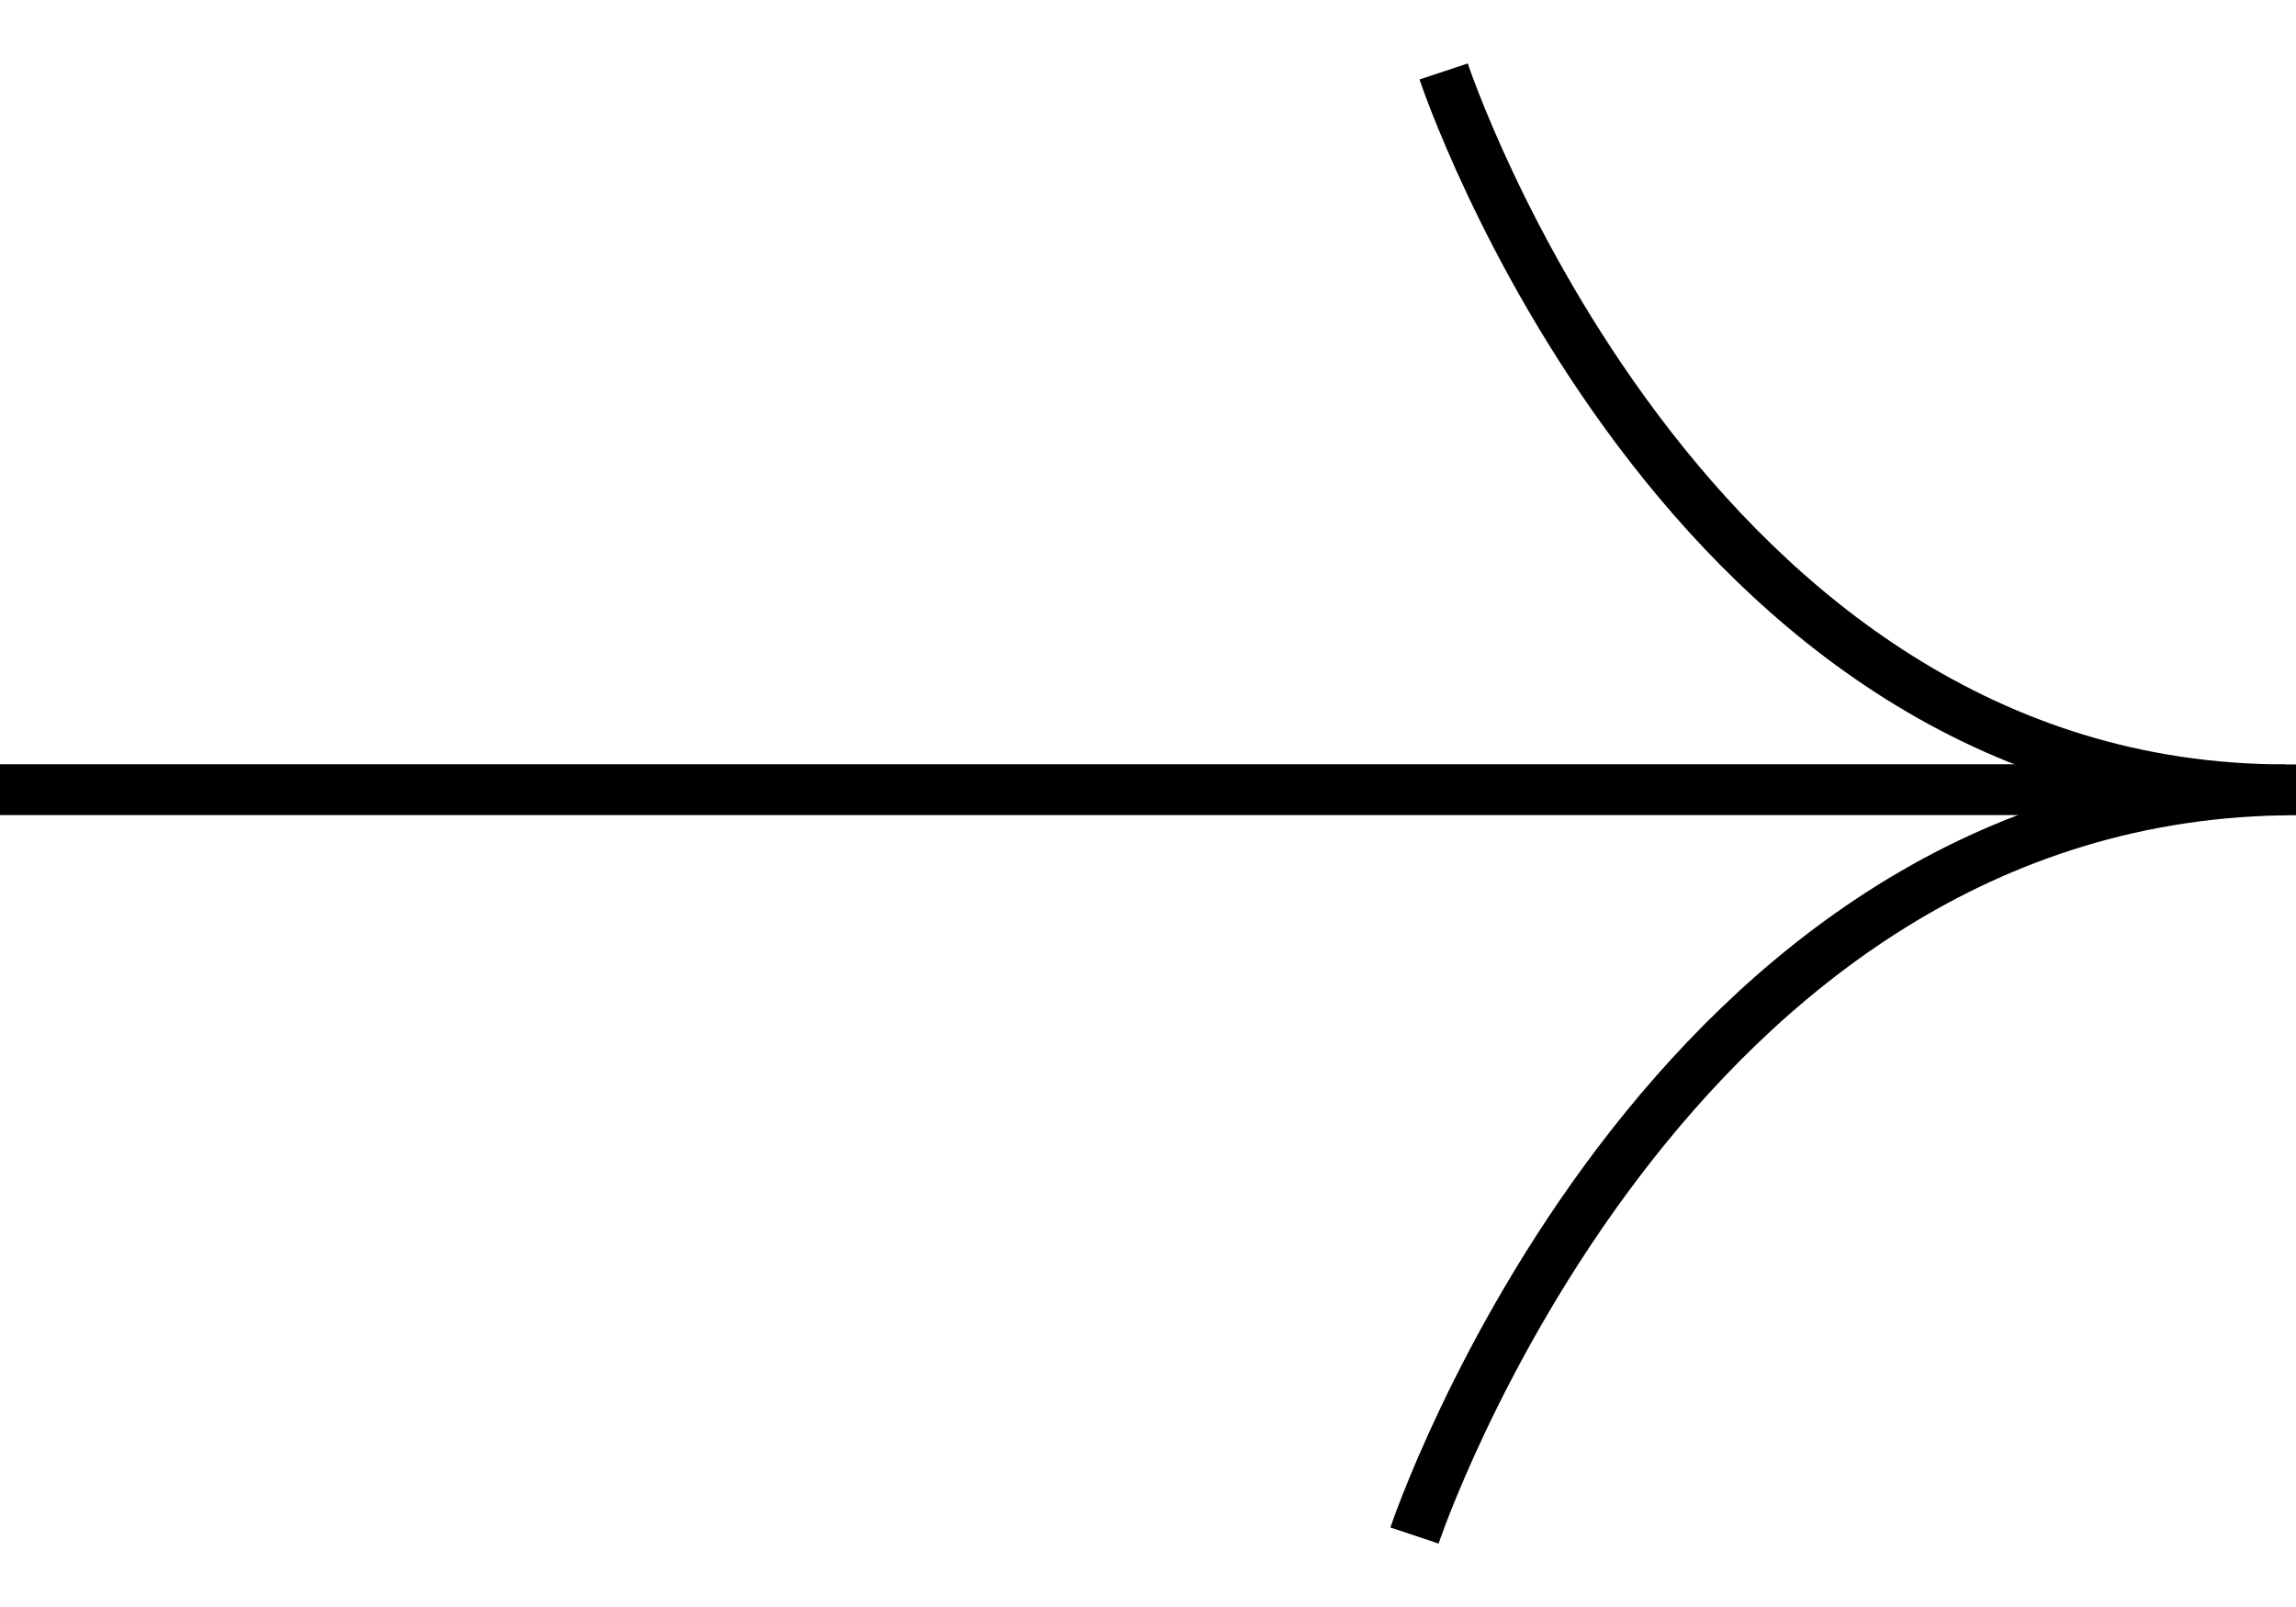
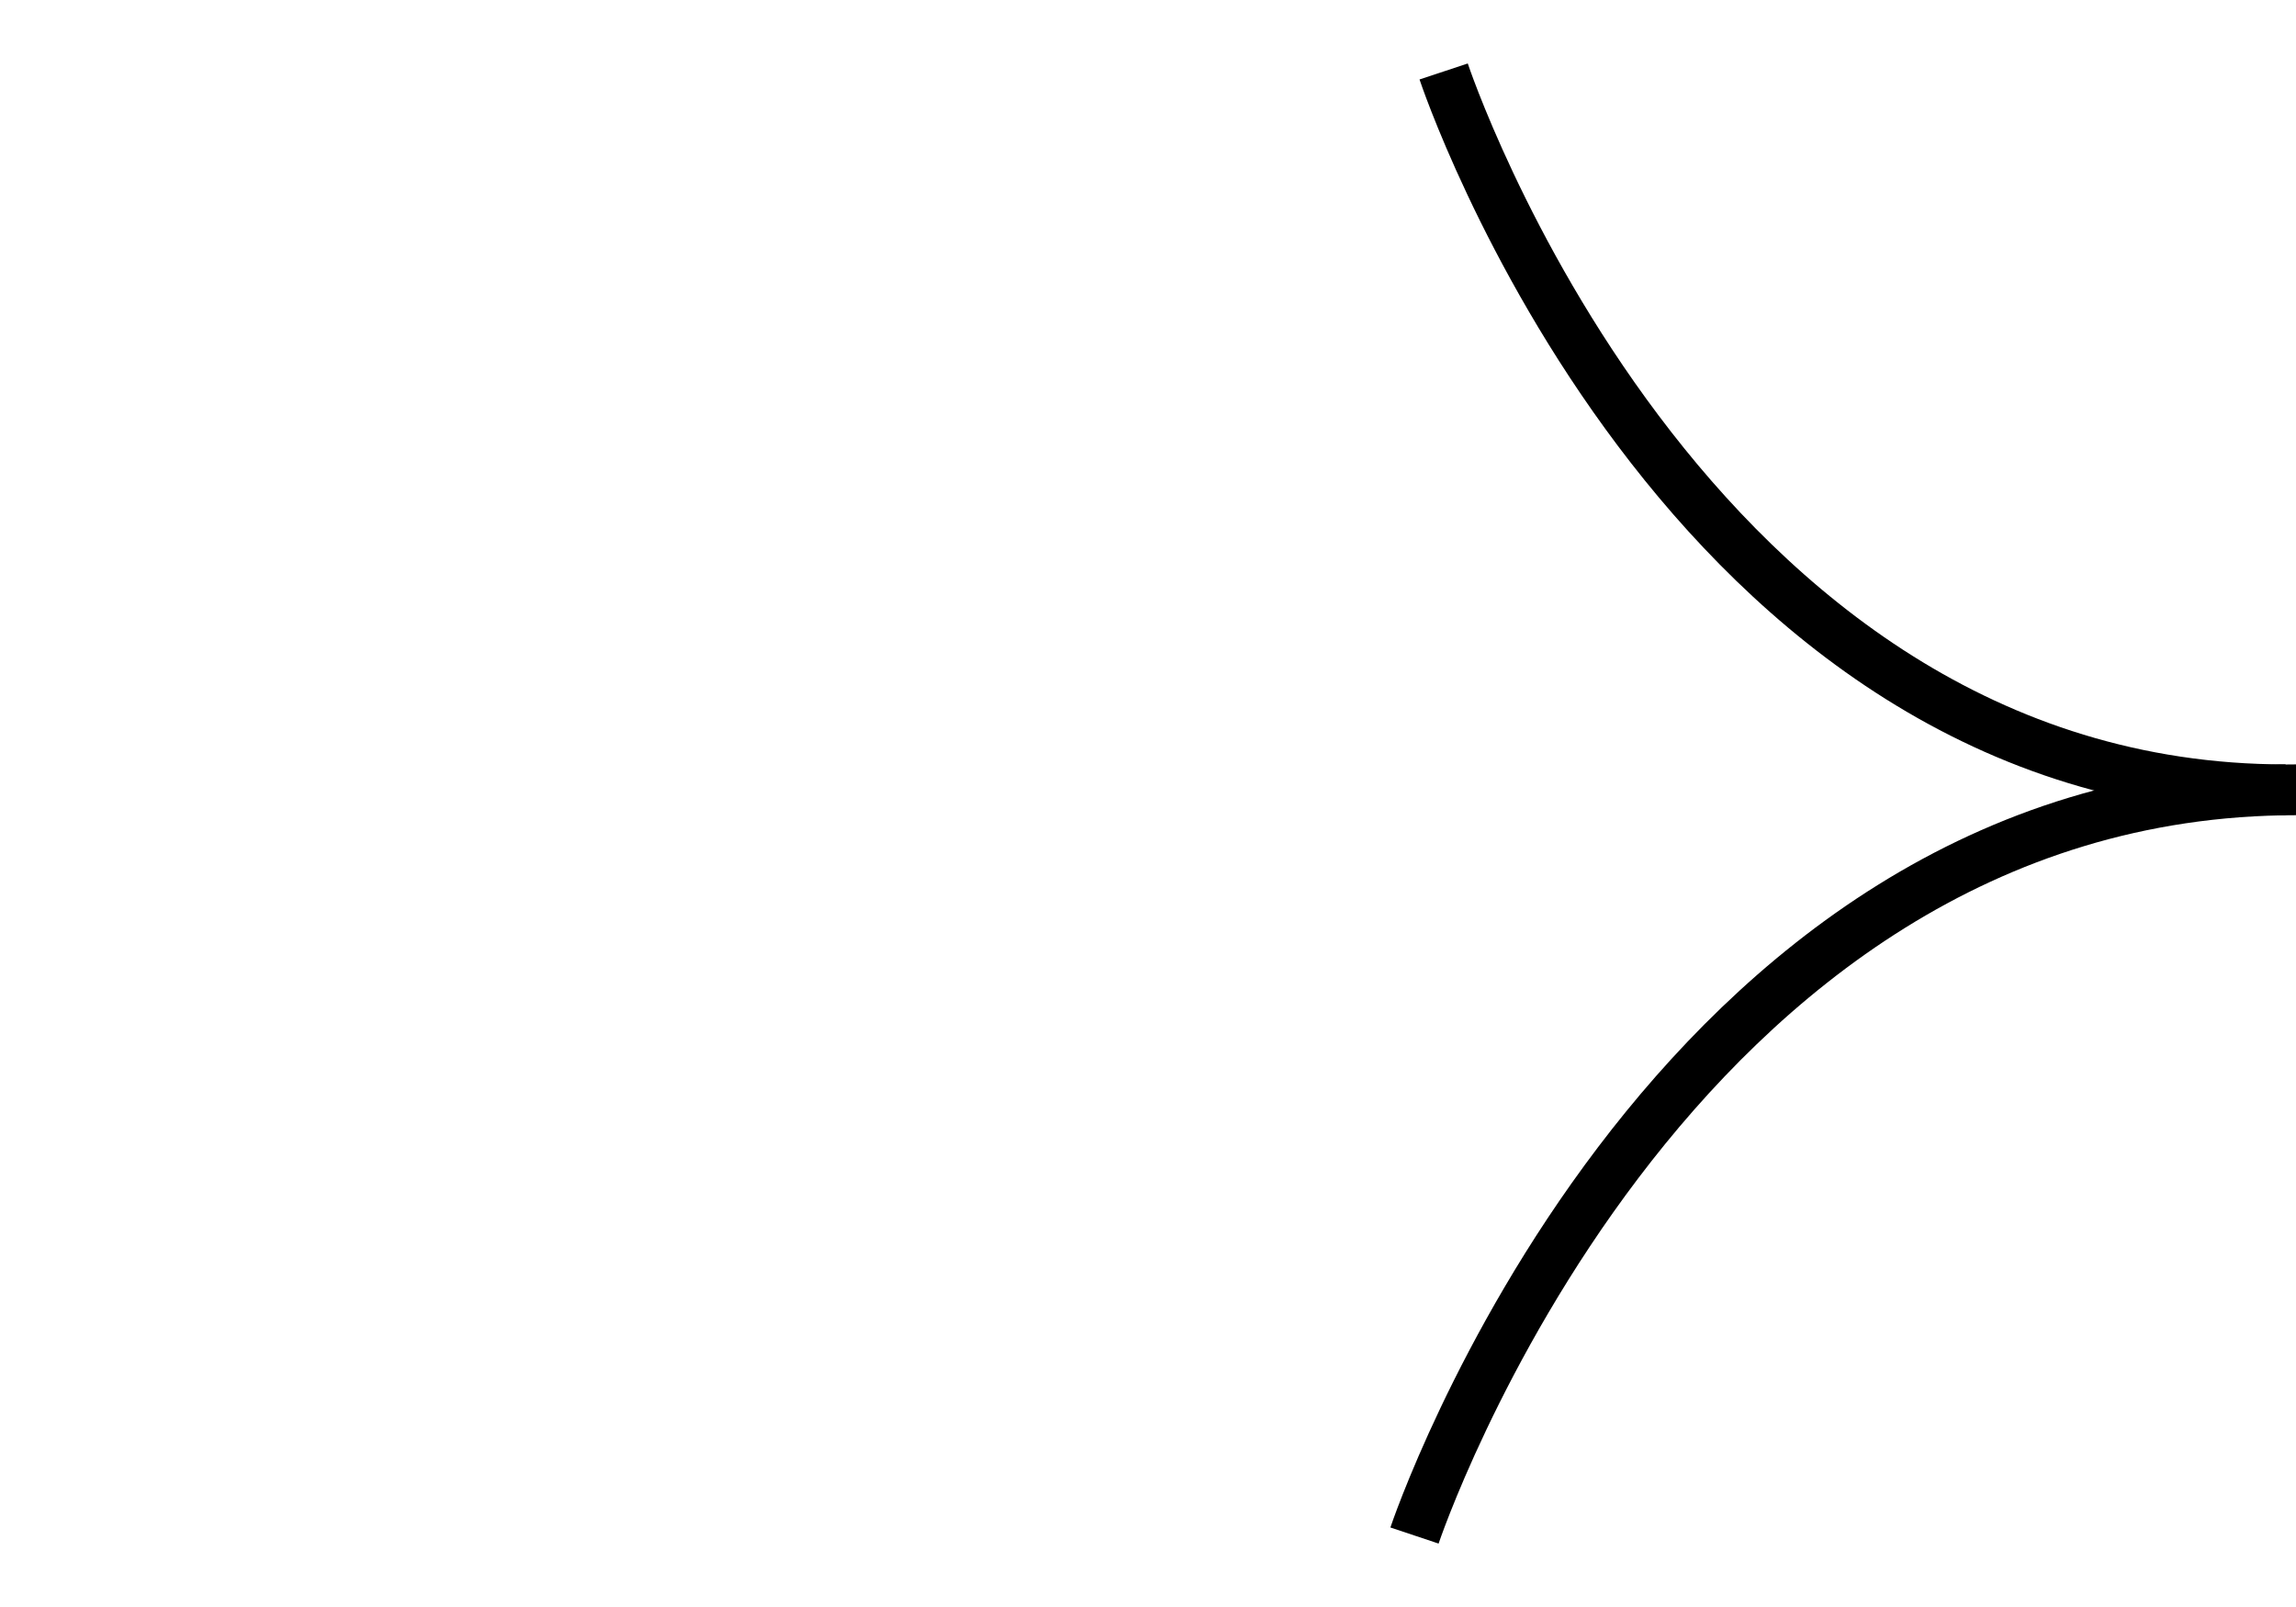
<svg xmlns="http://www.w3.org/2000/svg" width="30" height="21" viewBox="0 0 30 21" fill="none">
  <path d="M18.863 0.934C18.863 0.934 21.975 10.321 29.864 10.321" stroke="black" stroke-width="0.664" />
  <path d="M18.482 20.066C18.482 20.066 21.74 10.321 30 10.321" stroke="black" stroke-width="0.664" />
-   <path d="M29.566 10.319L0 10.319" stroke="black" stroke-width="0.664" />
</svg>